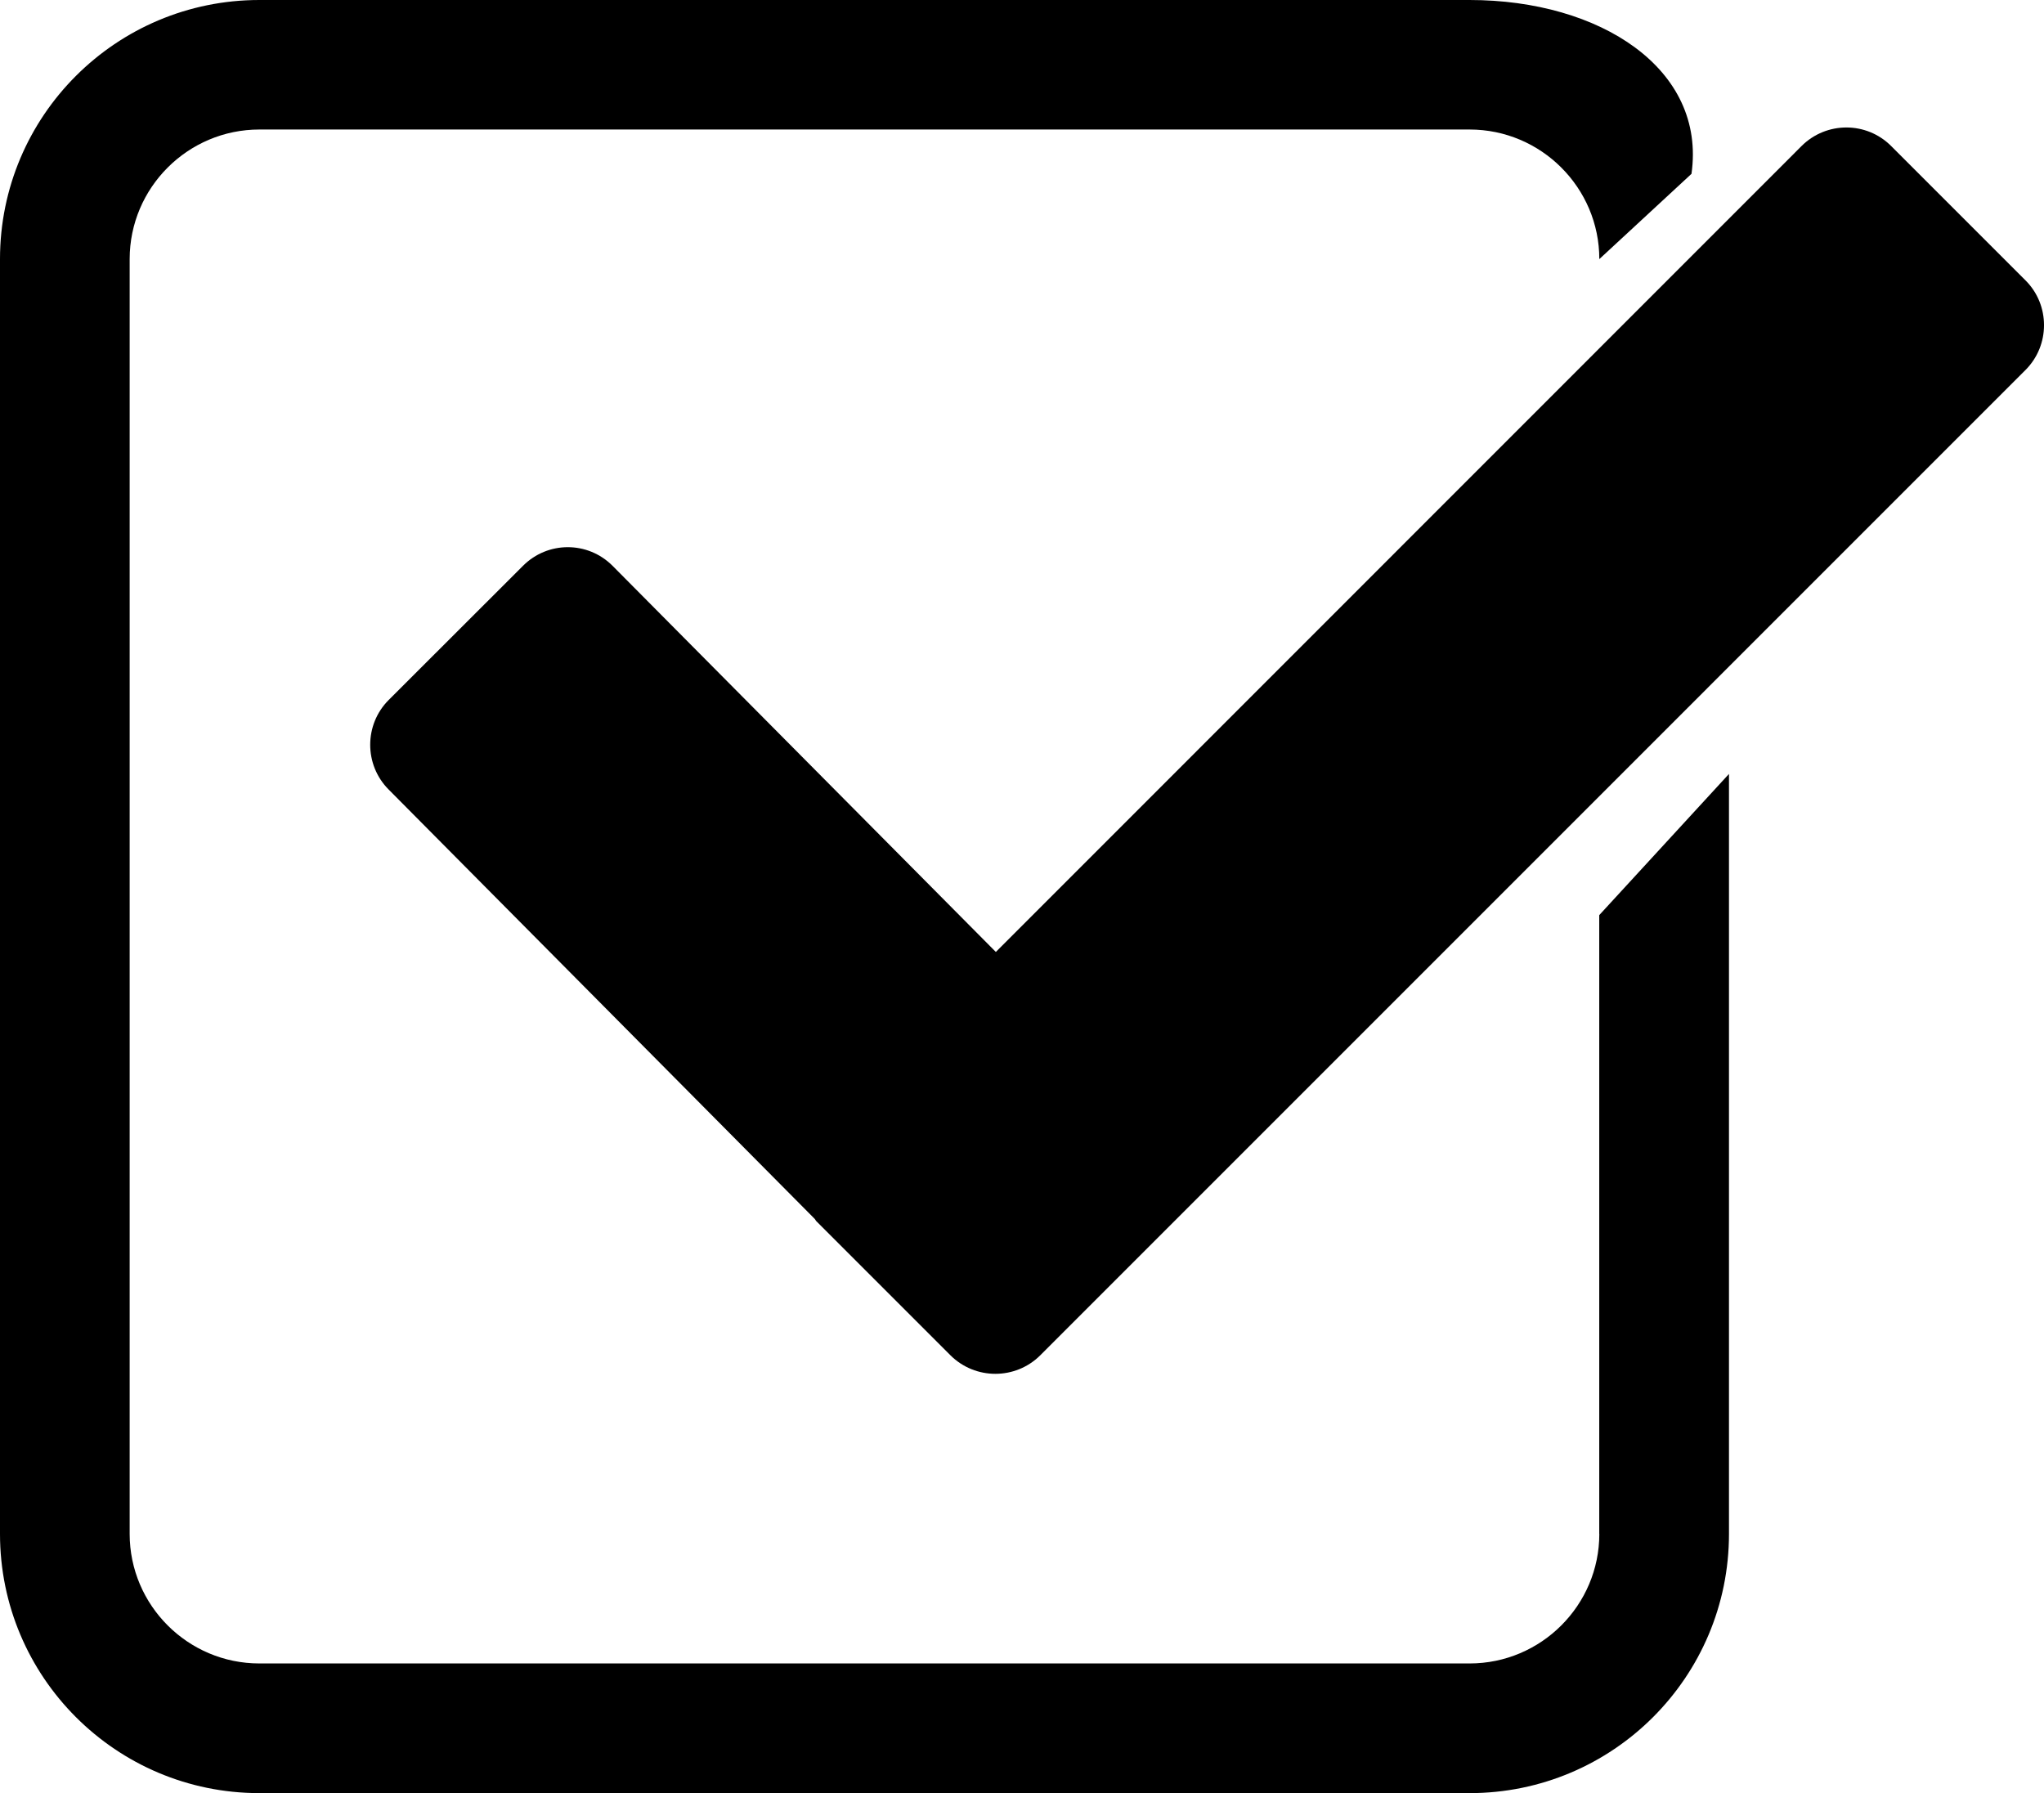
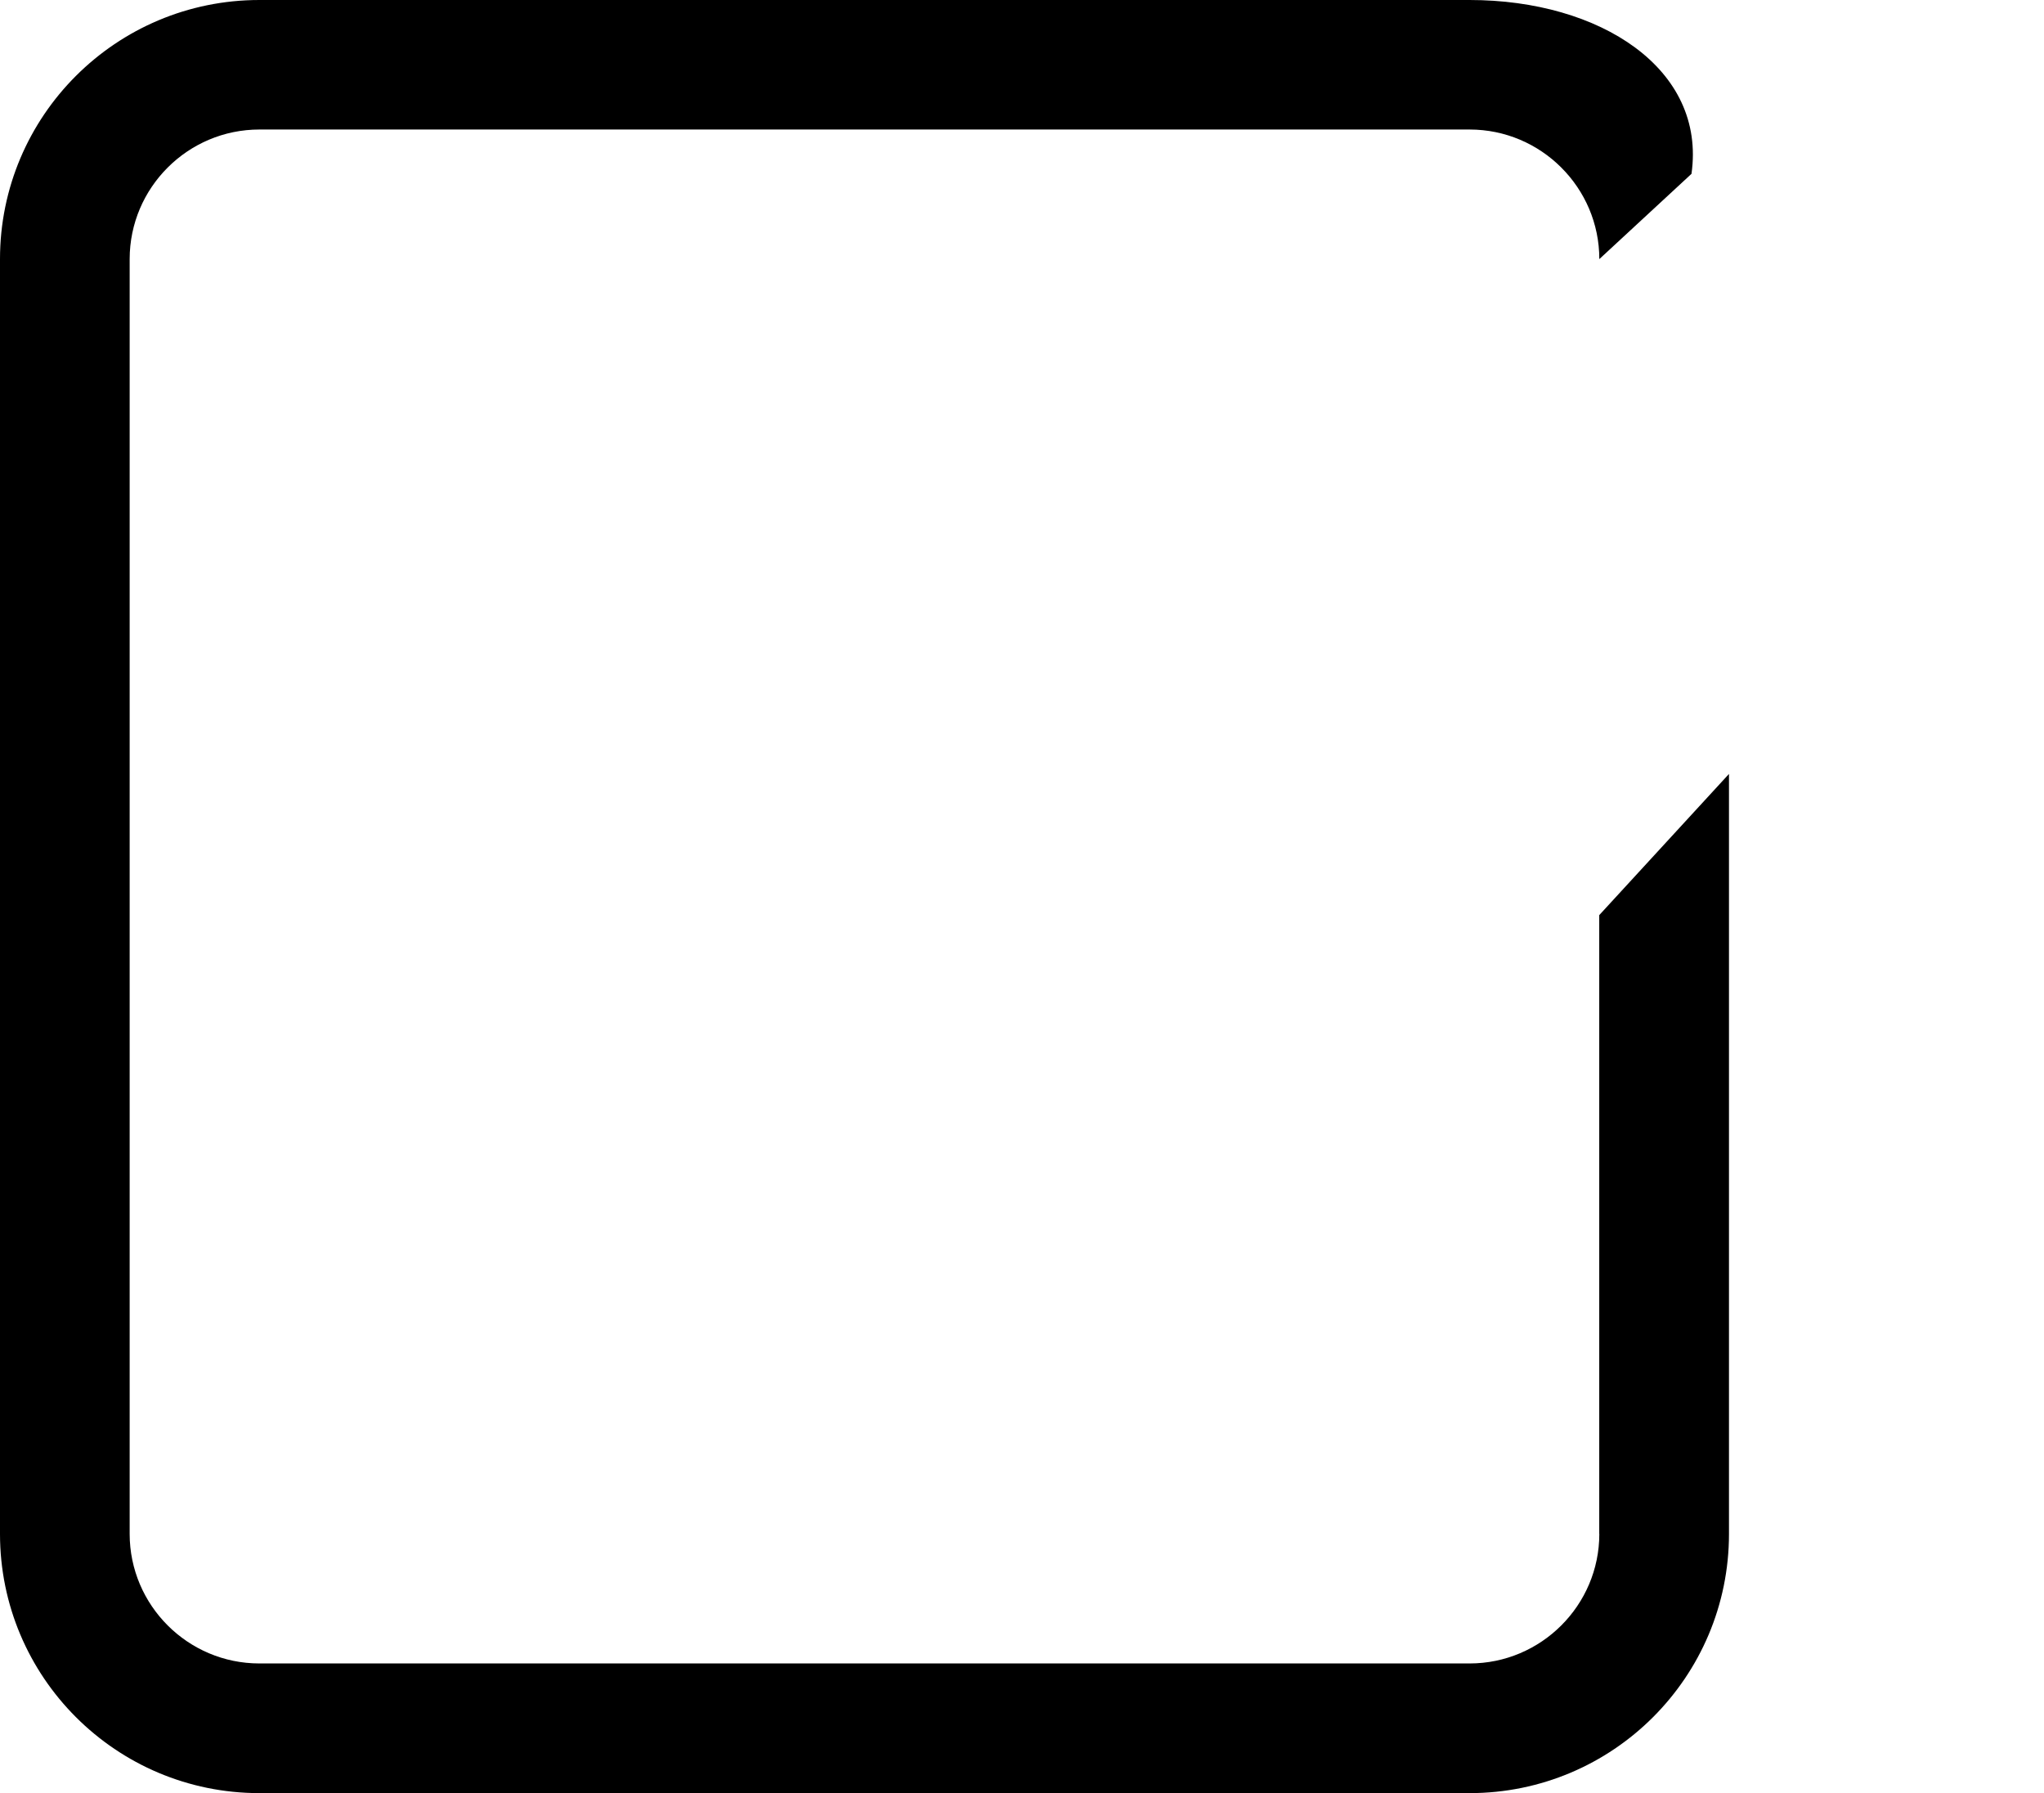
<svg xmlns="http://www.w3.org/2000/svg" version="1.1" id="Capa_1" x="0px" y="0px" width="27.855px" height="24.437px" viewBox="0 0 27.855 24.437" style="enable-background:new 0 0 27.855 24.437;" xml:space="preserve">
-   <path style="fill:#000000;" d="M27.604,5.041L14.176,18.47c-0.338,0.336-0.885,0.336-1.223,0l-0.27-0.27l0,0l-0.293-0.293  l-1.268-1.268l-0.018-0.027L5.297,10.76c-0.336-0.336-0.336-0.885,0-1.221l1.83-1.828c0.338-0.339,0.883-0.339,1.221,0l5.223,5.262  L24.551,1.99c0.338-0.337,0.885-0.337,1.221,0l1.832,1.832C27.939,4.157,27.939,4.705,27.604,5.041z" />
  <path style="fill:#000000;" d="M21.795,20.903c0,0.973-0.793,1.766-1.768,1.766H3.535c-0.975,0-1.768-0.793-1.768-1.766V3.531  c0-0.973,0.793-1.766,1.768-1.766h16.492c0.975,0,1.768,0.793,1.768,1.766l0,0l1.256-1.162C23.254,0.939,21.809,0,20.027,0H3.535  C1.582,0,0,1.58,0,3.531v17.372c0,1.951,1.582,3.533,3.535,3.533h16.492c1.953,0,3.535-1.582,3.535-3.533V10.547l-1.768,1.924  V20.903z" />
  <g>
</g>
  <g>
</g>
  <g>
</g>
  <g>
</g>
  <g>
</g>
  <g>
</g>
  <g>
</g>
  <g>
</g>
  <g>
</g>
  <g>
</g>
  <g>
</g>
  <g>
</g>
  <g>
</g>
  <g>
</g>
  <g>
</g>
</svg>